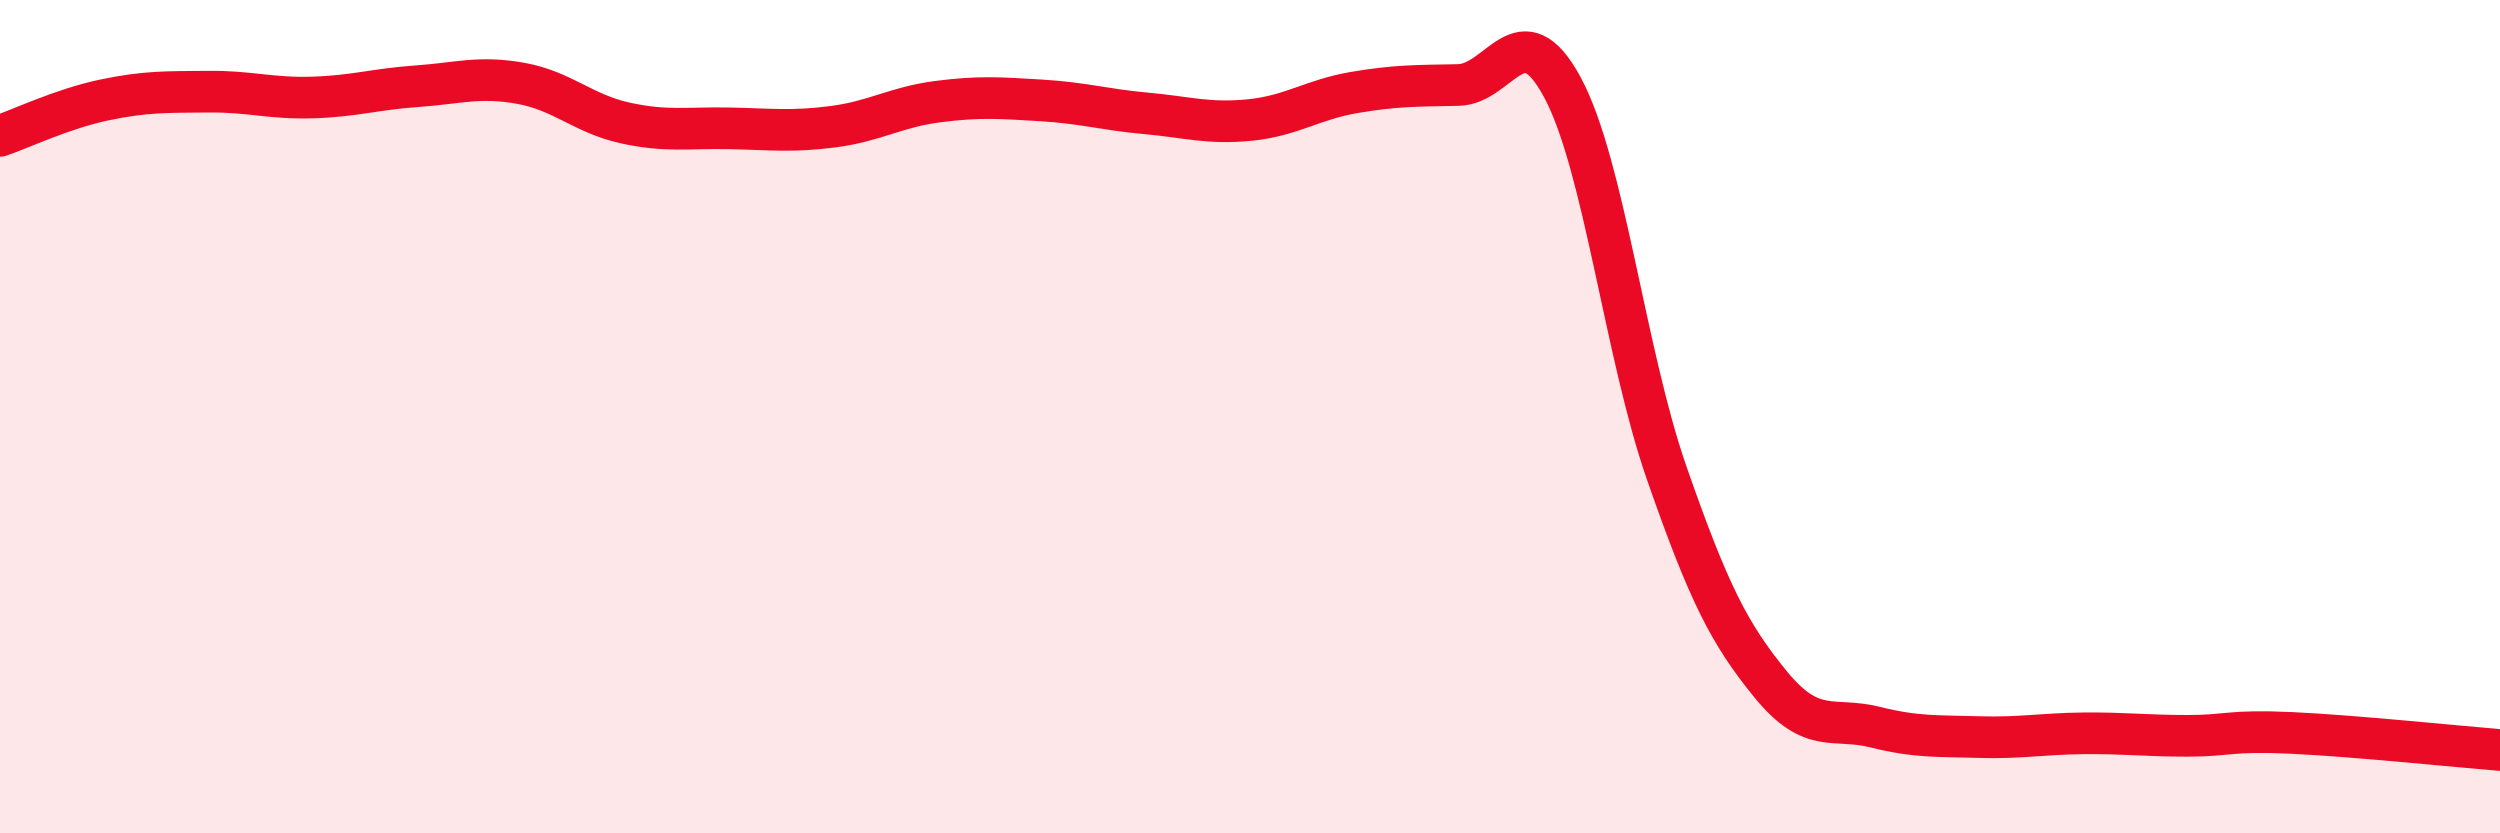
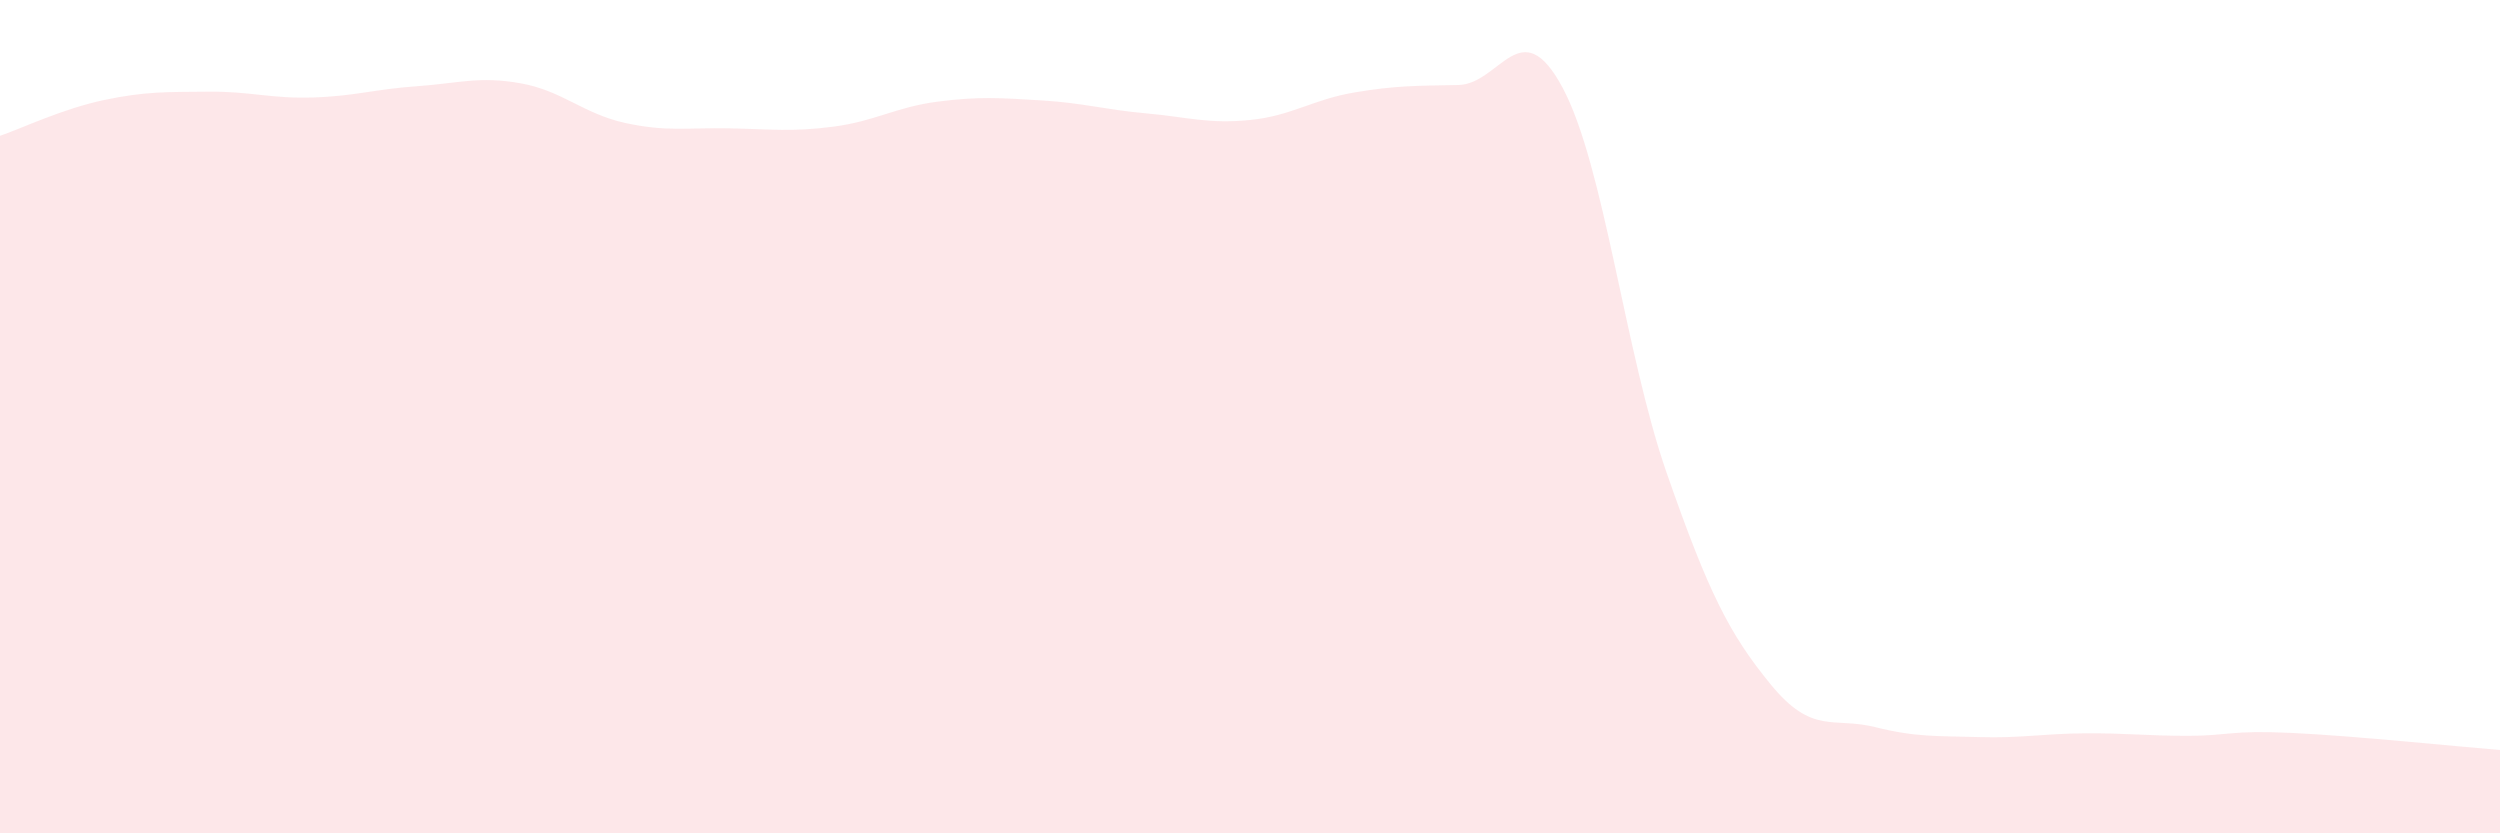
<svg xmlns="http://www.w3.org/2000/svg" width="60" height="20" viewBox="0 0 60 20">
  <path d="M 0,3.26 C 0.5,3.09 1.5,2.61 2.5,2.4 C 3.5,2.19 4,2.21 5,2.2 C 6,2.19 6.5,2.37 7.5,2.34 C 8.5,2.31 9,2.14 10,2.07 C 11,2 11.5,1.82 12.5,2 C 13.5,2.18 14,2.73 15,2.95 C 16,3.17 16.5,3.06 17.5,3.08 C 18.5,3.1 19,3.17 20,3.04 C 21,2.91 21.5,2.57 22.5,2.44 C 23.5,2.31 24,2.35 25,2.41 C 26,2.47 26.5,2.63 27.5,2.72 C 28.5,2.81 29,2.98 30,2.88 C 31,2.78 31.5,2.39 32.5,2.22 C 33.5,2.05 34,2.06 35,2.04 C 36,2.02 36.5,0.24 37.5,2.1 C 38.5,3.96 39,8.48 40,11.35 C 41,14.22 41.5,15.21 42.5,16.43 C 43.5,17.65 44,17.2 45,17.45 C 46,17.7 46.5,17.66 47.5,17.69 C 48.5,17.72 49,17.61 50,17.6 C 51,17.59 51.5,17.66 52.5,17.66 C 53.5,17.66 53.5,17.52 55,17.59 C 56.5,17.66 59,17.92 60,18L60 20L0 20Z" fill="#EB0A25" opacity="0.1" stroke-linecap="round" stroke-linejoin="round" />
-   <path d="M 0,3.26 C 0.5,3.09 1.5,2.61 2.5,2.4 C 3.5,2.19 4,2.21 5,2.2 C 6,2.19 6.5,2.37 7.5,2.34 C 8.5,2.31 9,2.14 10,2.07 C 11,2 11.5,1.82 12.5,2 C 13.5,2.18 14,2.73 15,2.95 C 16,3.17 16.5,3.06 17.5,3.08 C 18.5,3.1 19,3.17 20,3.04 C 21,2.91 21.5,2.57 22.5,2.44 C 23.5,2.31 24,2.35 25,2.41 C 26,2.47 26.5,2.63 27.5,2.72 C 28.5,2.81 29,2.98 30,2.88 C 31,2.78 31.5,2.39 32.5,2.22 C 33.5,2.05 34,2.06 35,2.04 C 36,2.02 36.5,0.24 37.5,2.1 C 38.5,3.96 39,8.48 40,11.35 C 41,14.22 41.5,15.21 42.5,16.43 C 43.5,17.65 44,17.2 45,17.45 C 46,17.7 46.5,17.66 47.5,17.69 C 48.5,17.72 49,17.61 50,17.6 C 51,17.59 51.5,17.66 52.5,17.66 C 53.5,17.66 53.5,17.52 55,17.59 C 56.5,17.66 59,17.92 60,18" stroke="#EB0A25" stroke-width="1" fill="none" stroke-linecap="round" stroke-linejoin="round" />
</svg>